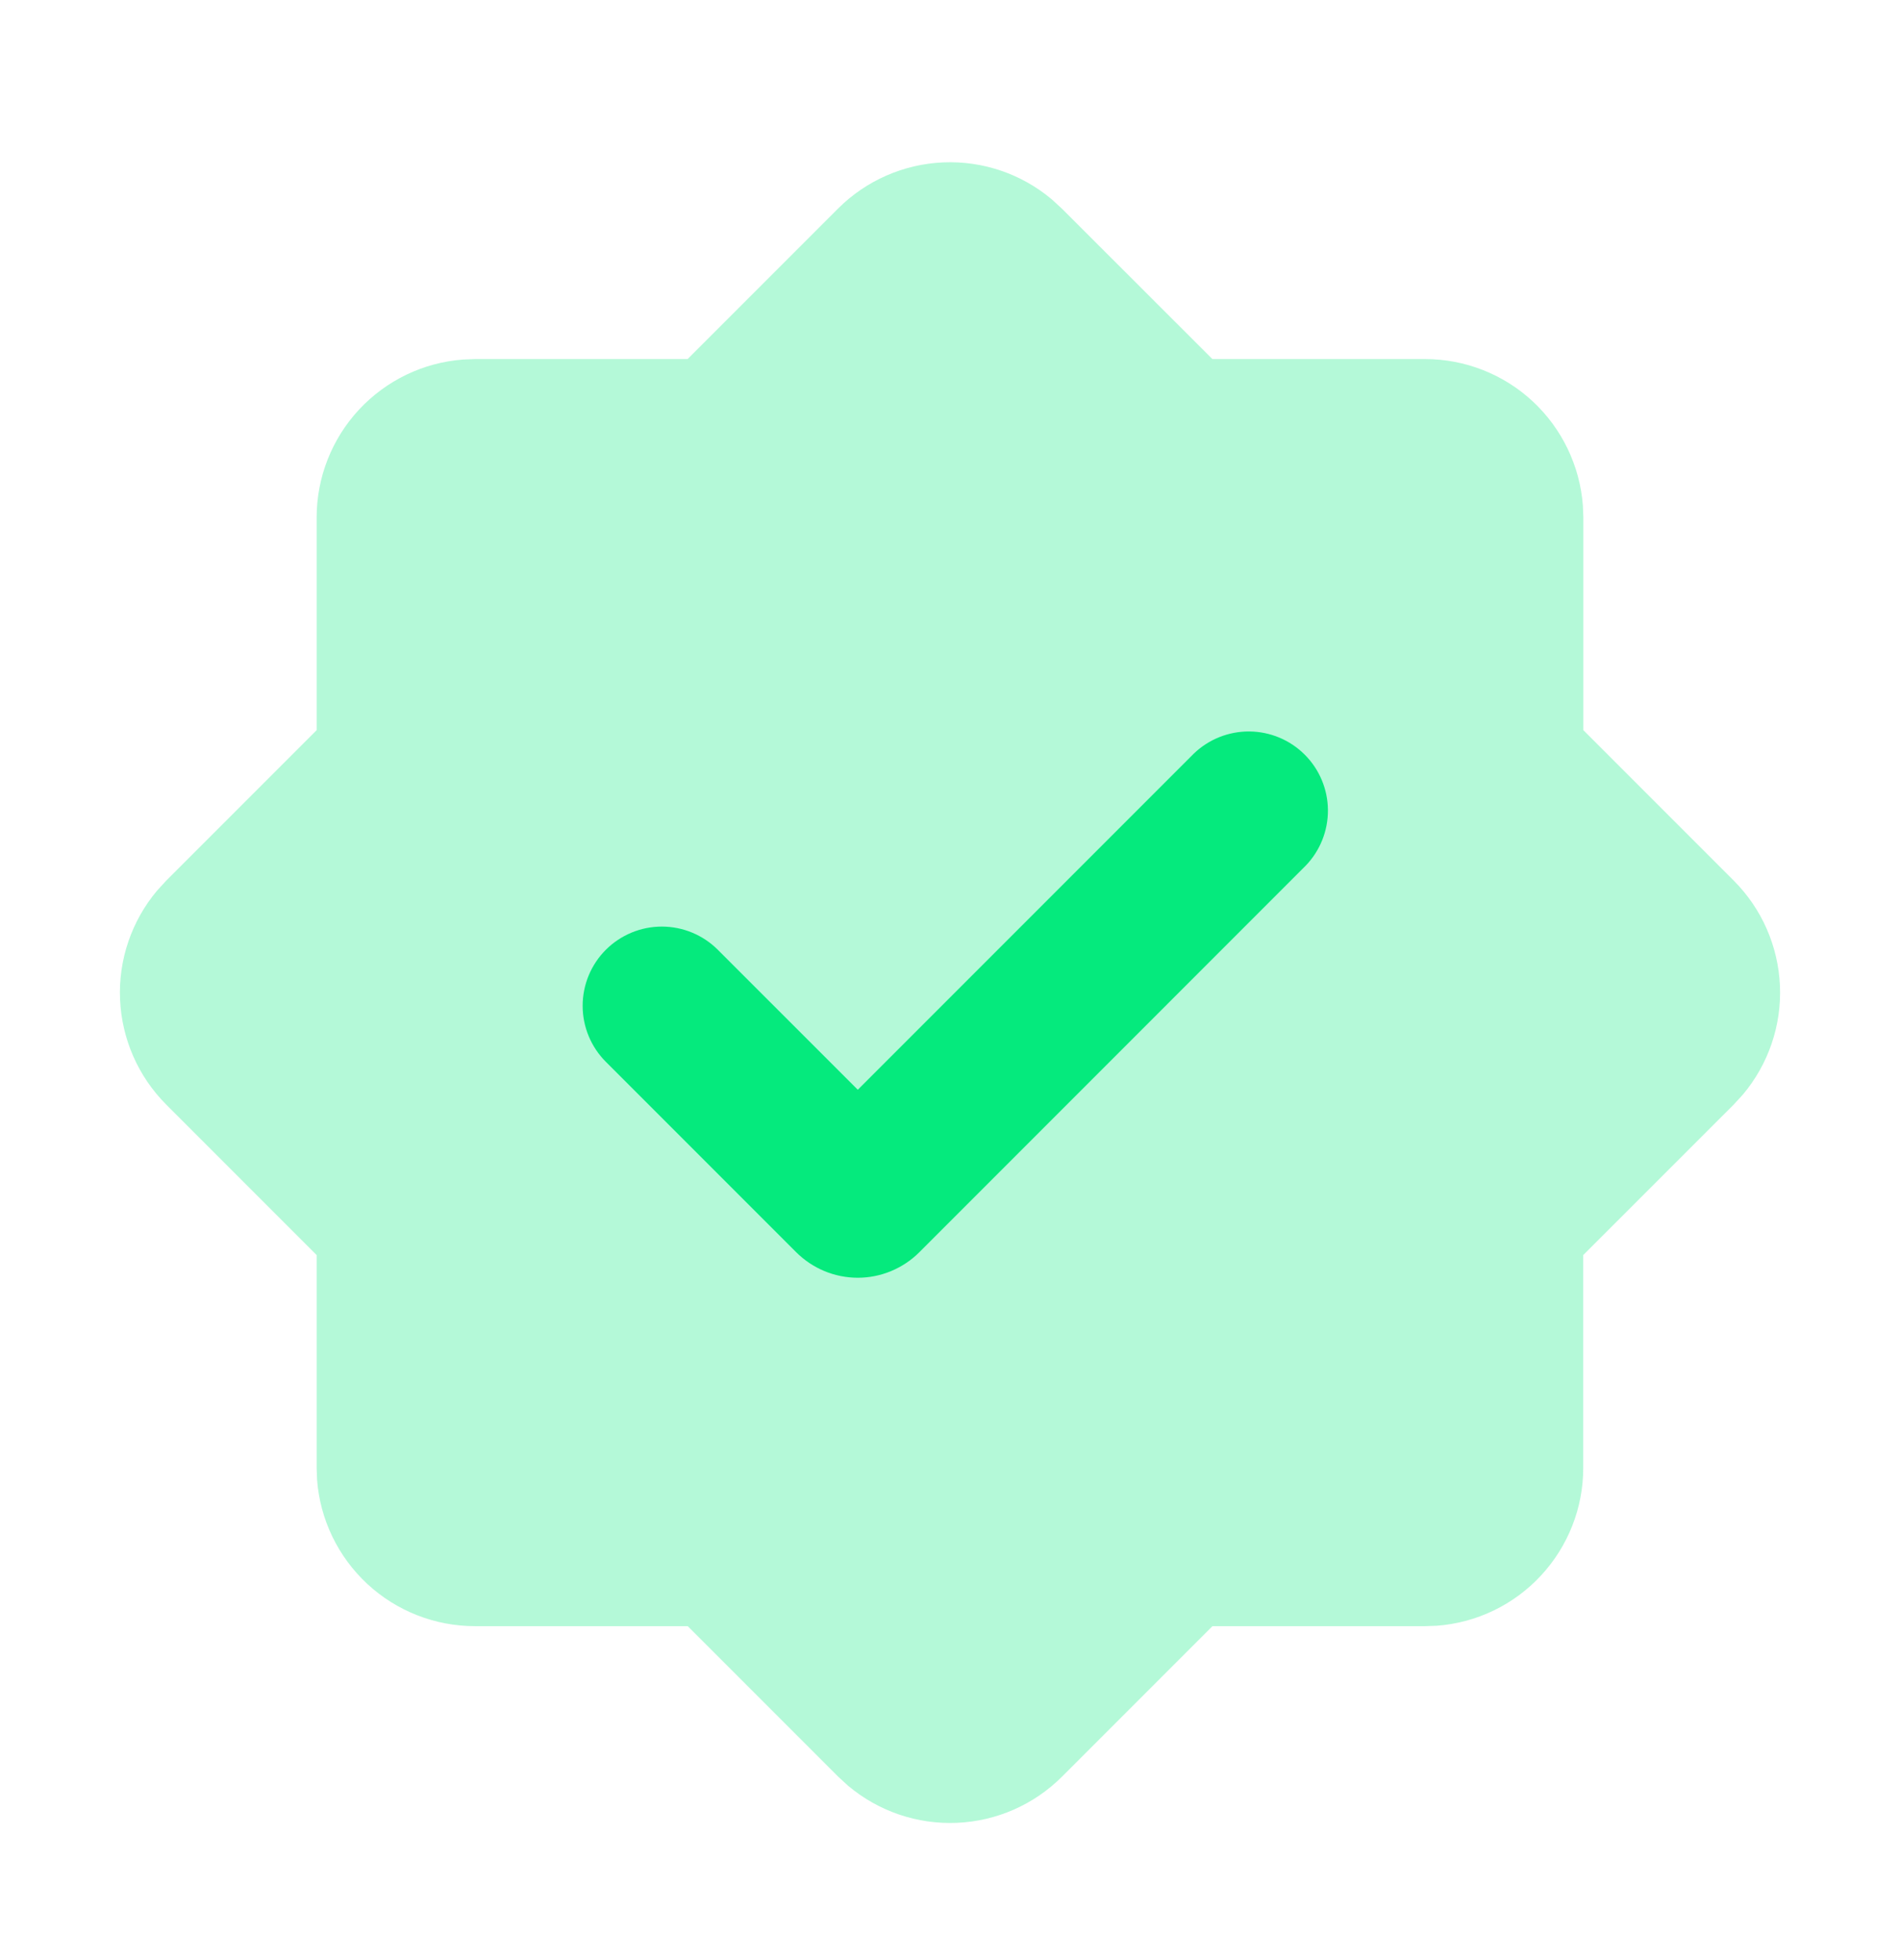
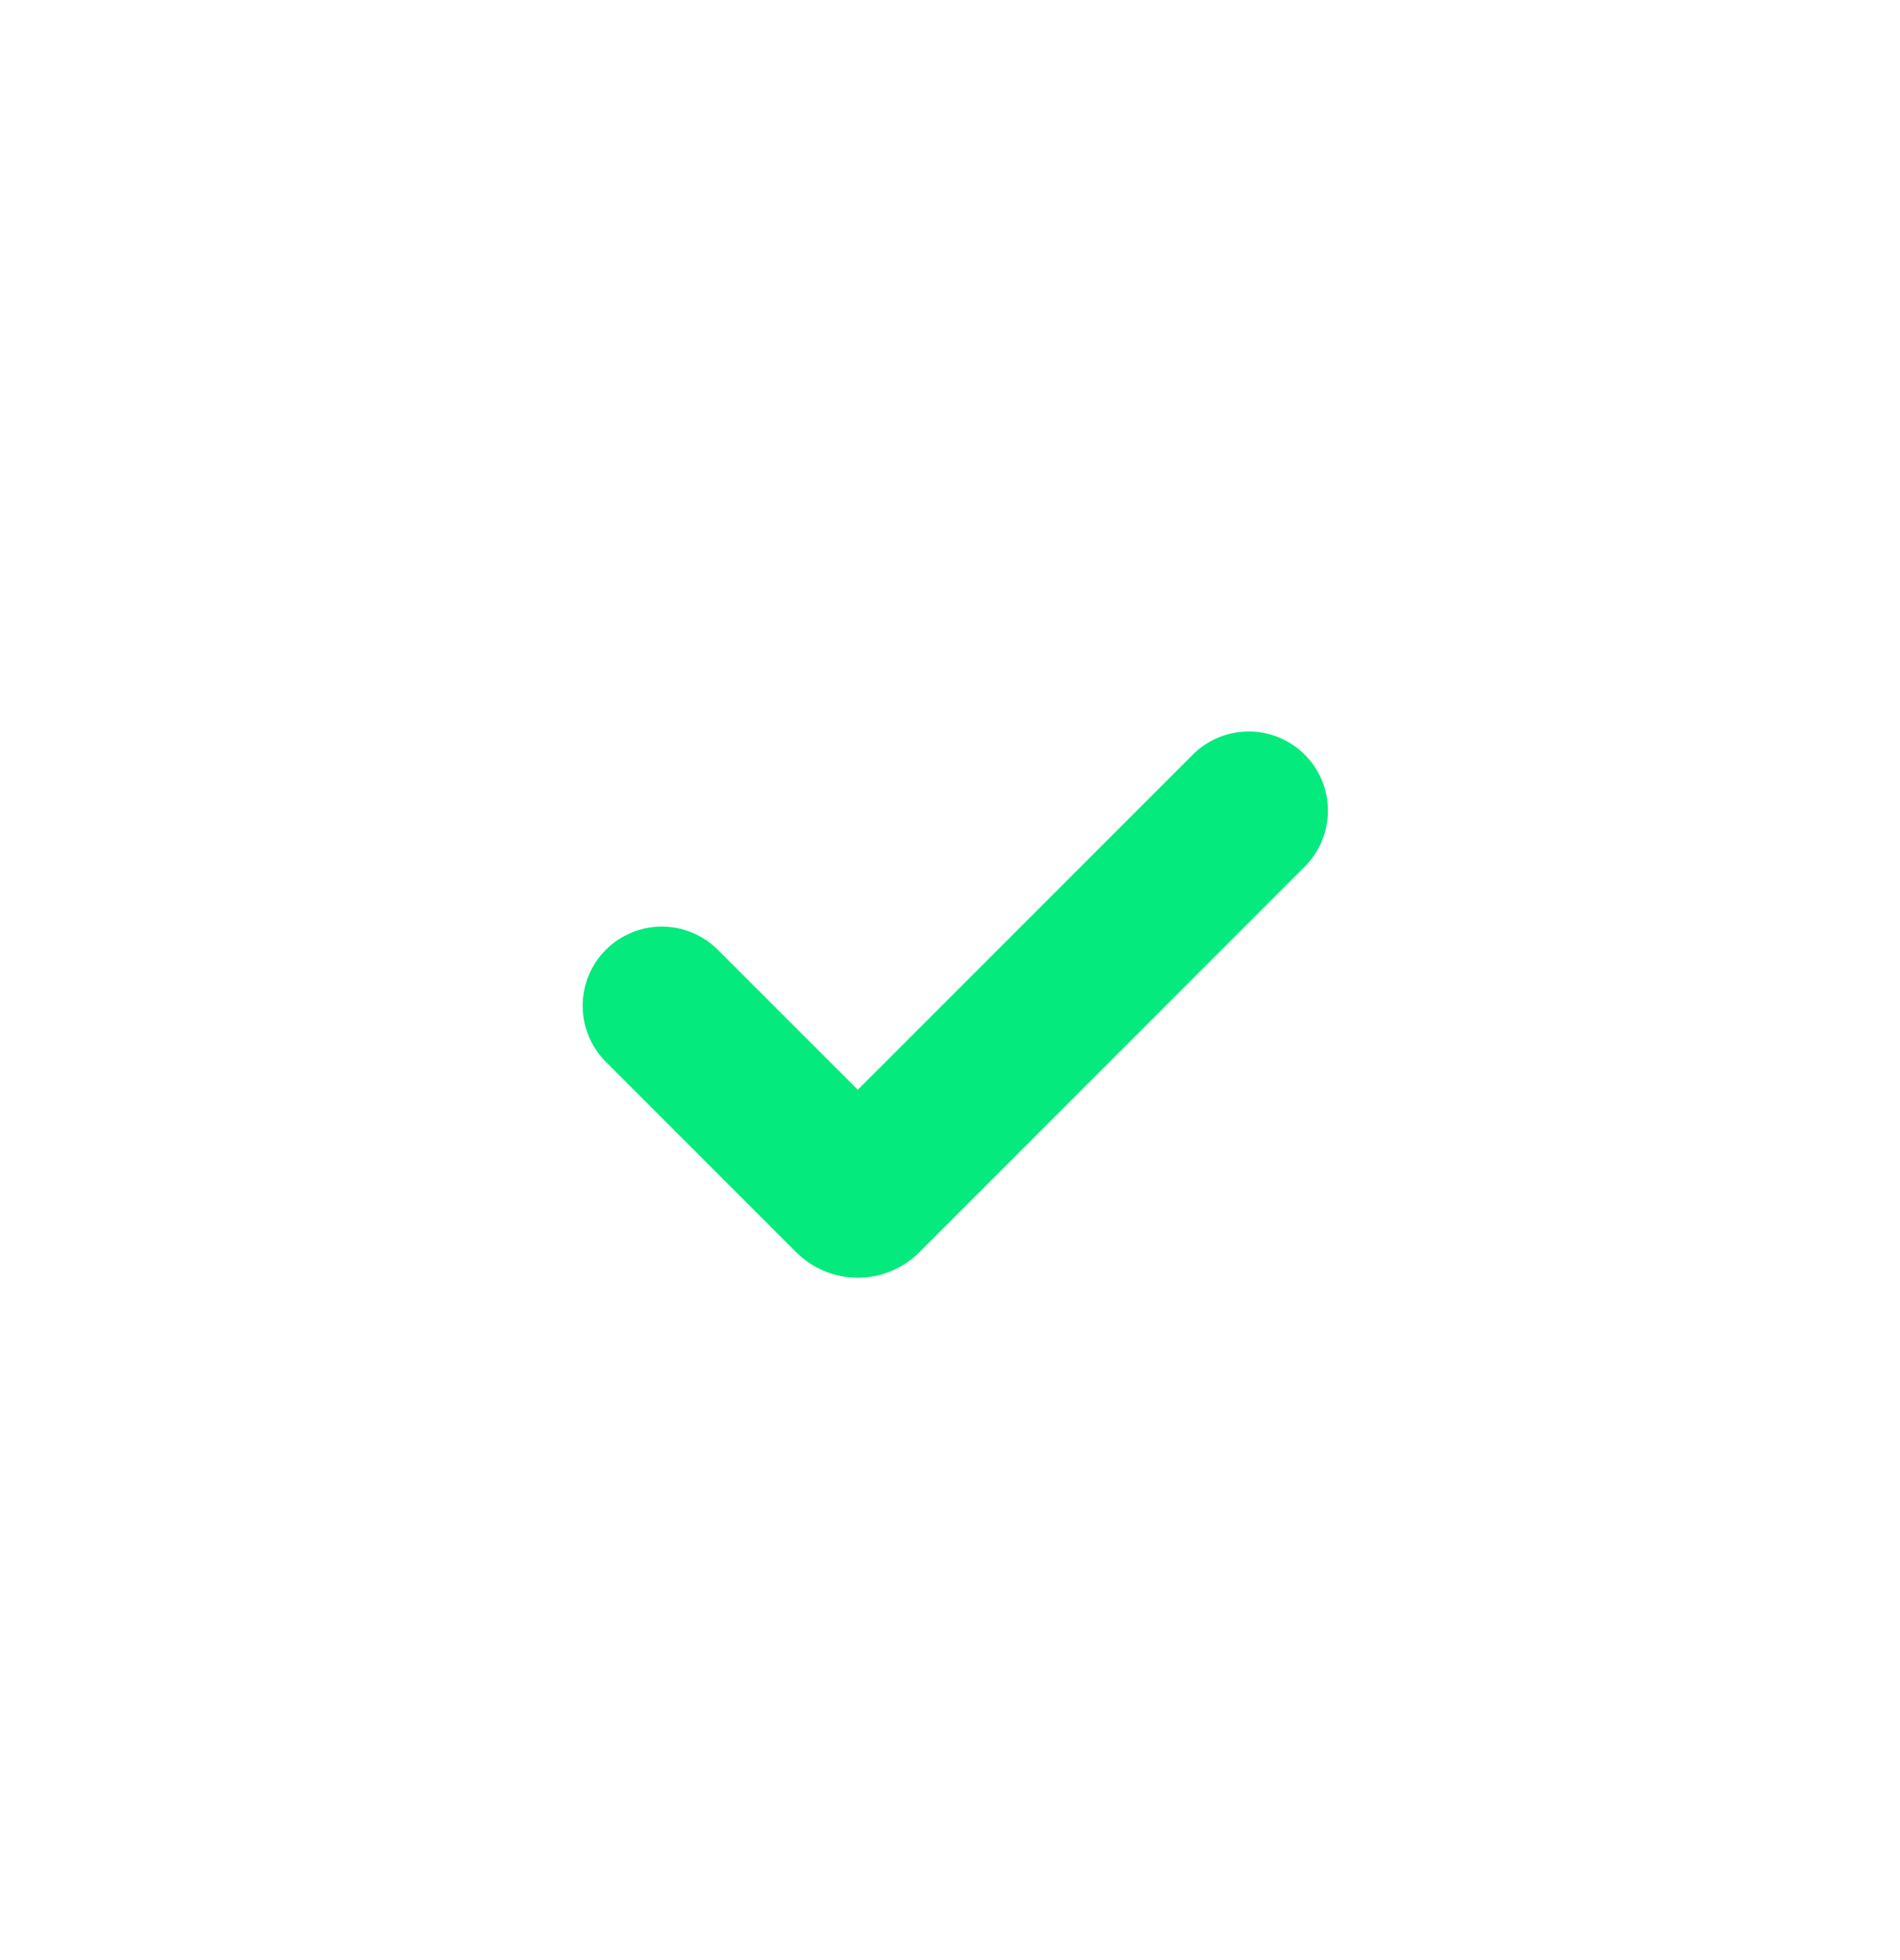
<svg xmlns="http://www.w3.org/2000/svg" width="32" height="33" viewBox="0 0 32 33" fill="none">
-   <path opacity="0.3" fill-rule="evenodd" clip-rule="evenodd" d="M14.115 3.511C14.587 3.04 15.218 2.763 15.885 2.734C16.551 2.705 17.204 2.927 17.715 3.357L17.885 3.513L20.419 6.045H24C24.672 6.045 25.32 6.299 25.813 6.756C26.306 7.214 26.608 7.841 26.659 8.511L26.667 8.711V12.293L29.2 14.826C29.672 15.298 29.949 15.93 29.978 16.596C30.007 17.263 29.784 17.916 29.355 18.427L29.199 18.597L26.665 21.13V24.711C26.666 25.384 26.411 26.032 25.954 26.525C25.497 27.019 24.869 27.321 24.199 27.371L24 27.378H20.42L17.887 29.911C17.415 30.383 16.783 30.661 16.116 30.689C15.449 30.718 14.796 30.495 14.285 30.066L14.116 29.911L11.583 27.378H8C7.327 27.378 6.679 27.124 6.186 26.667C5.693 26.209 5.39 25.582 5.34 24.911L5.333 24.711V21.13L2.8 18.597C2.328 18.125 2.051 17.493 2.022 16.826C1.993 16.159 2.216 15.506 2.645 14.995L2.8 14.826L5.333 12.293V8.711C5.333 8.039 5.588 7.391 6.045 6.898C6.503 6.405 7.129 6.103 7.8 6.053L8 6.045H11.581L14.115 3.511Z" fill="#05EA7D" />
  <path fill-rule="evenodd" clip-rule="evenodd" d="M20.105 12.689L14.447 18.347L12.089 15.99C11.839 15.74 11.5 15.6 11.146 15.6C10.793 15.6 10.453 15.741 10.203 15.991C9.953 16.241 9.813 16.58 9.813 16.934C9.813 17.288 9.954 17.627 10.204 17.877L13.409 21.082C13.546 21.218 13.707 21.326 13.885 21.4C14.063 21.474 14.254 21.512 14.447 21.512C14.639 21.512 14.83 21.474 15.008 21.4C15.186 21.326 15.348 21.218 15.484 21.082L21.991 14.574C22.233 14.323 22.368 13.986 22.365 13.636C22.362 13.287 22.222 12.952 21.974 12.705C21.727 12.458 21.393 12.318 21.043 12.315C20.694 12.312 20.357 12.446 20.105 12.689Z" fill="#05EA7D" />
</svg>